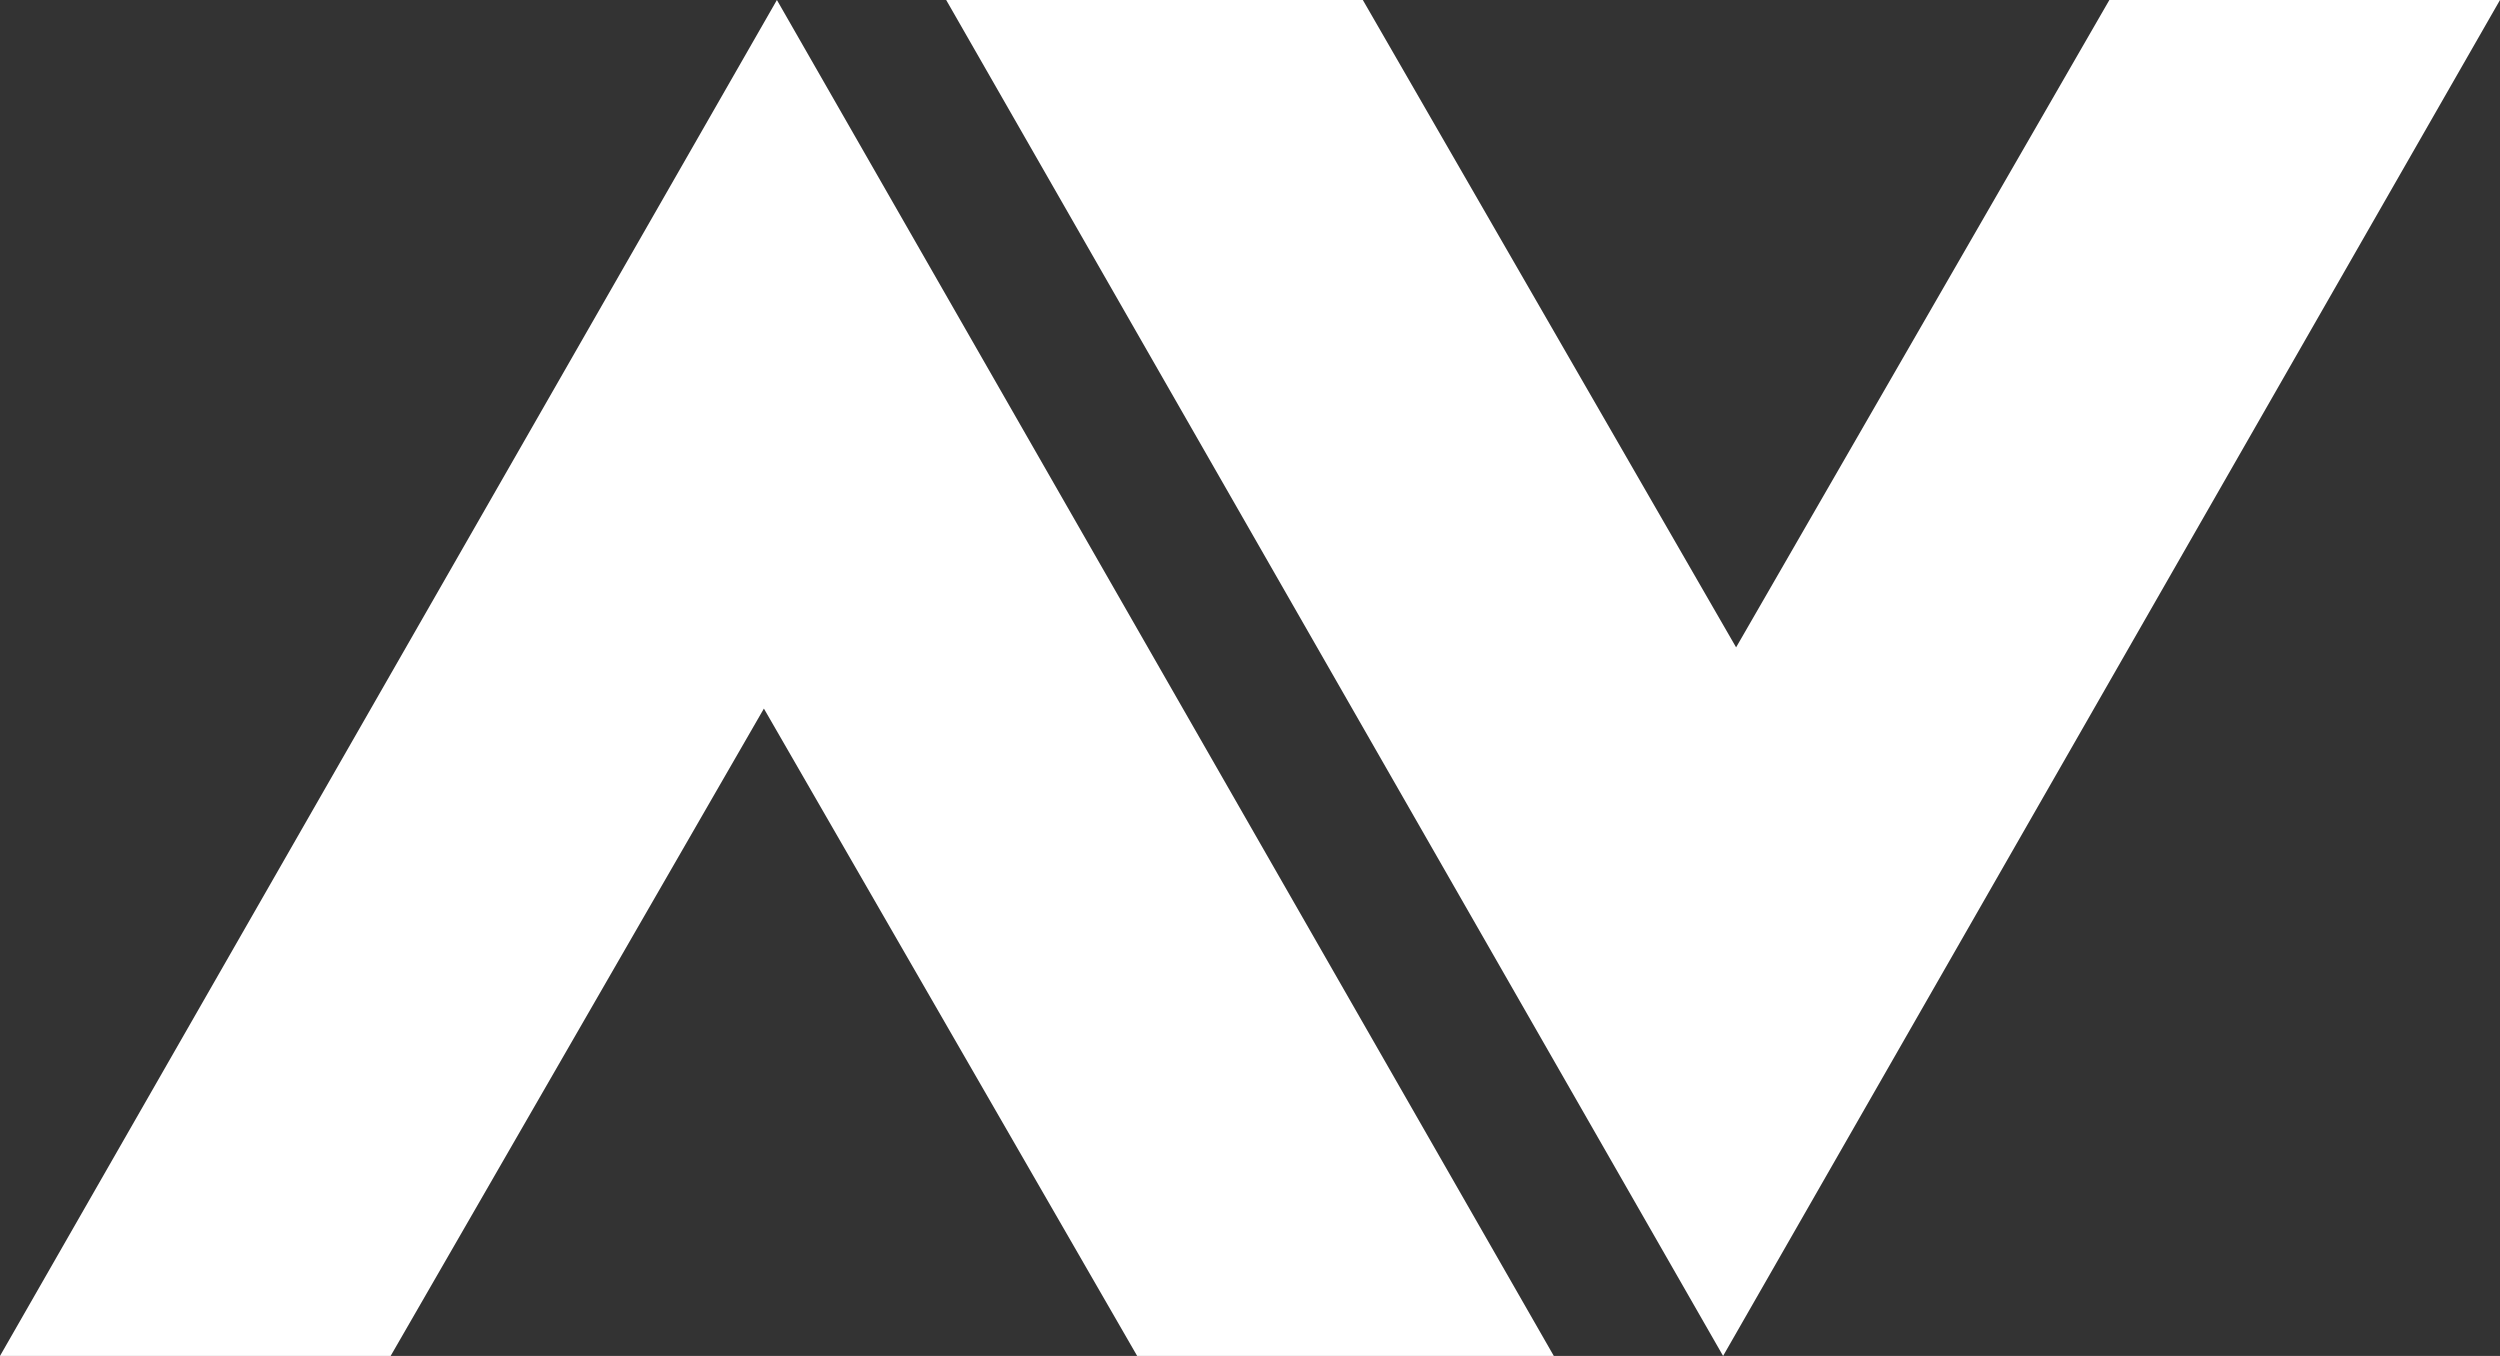
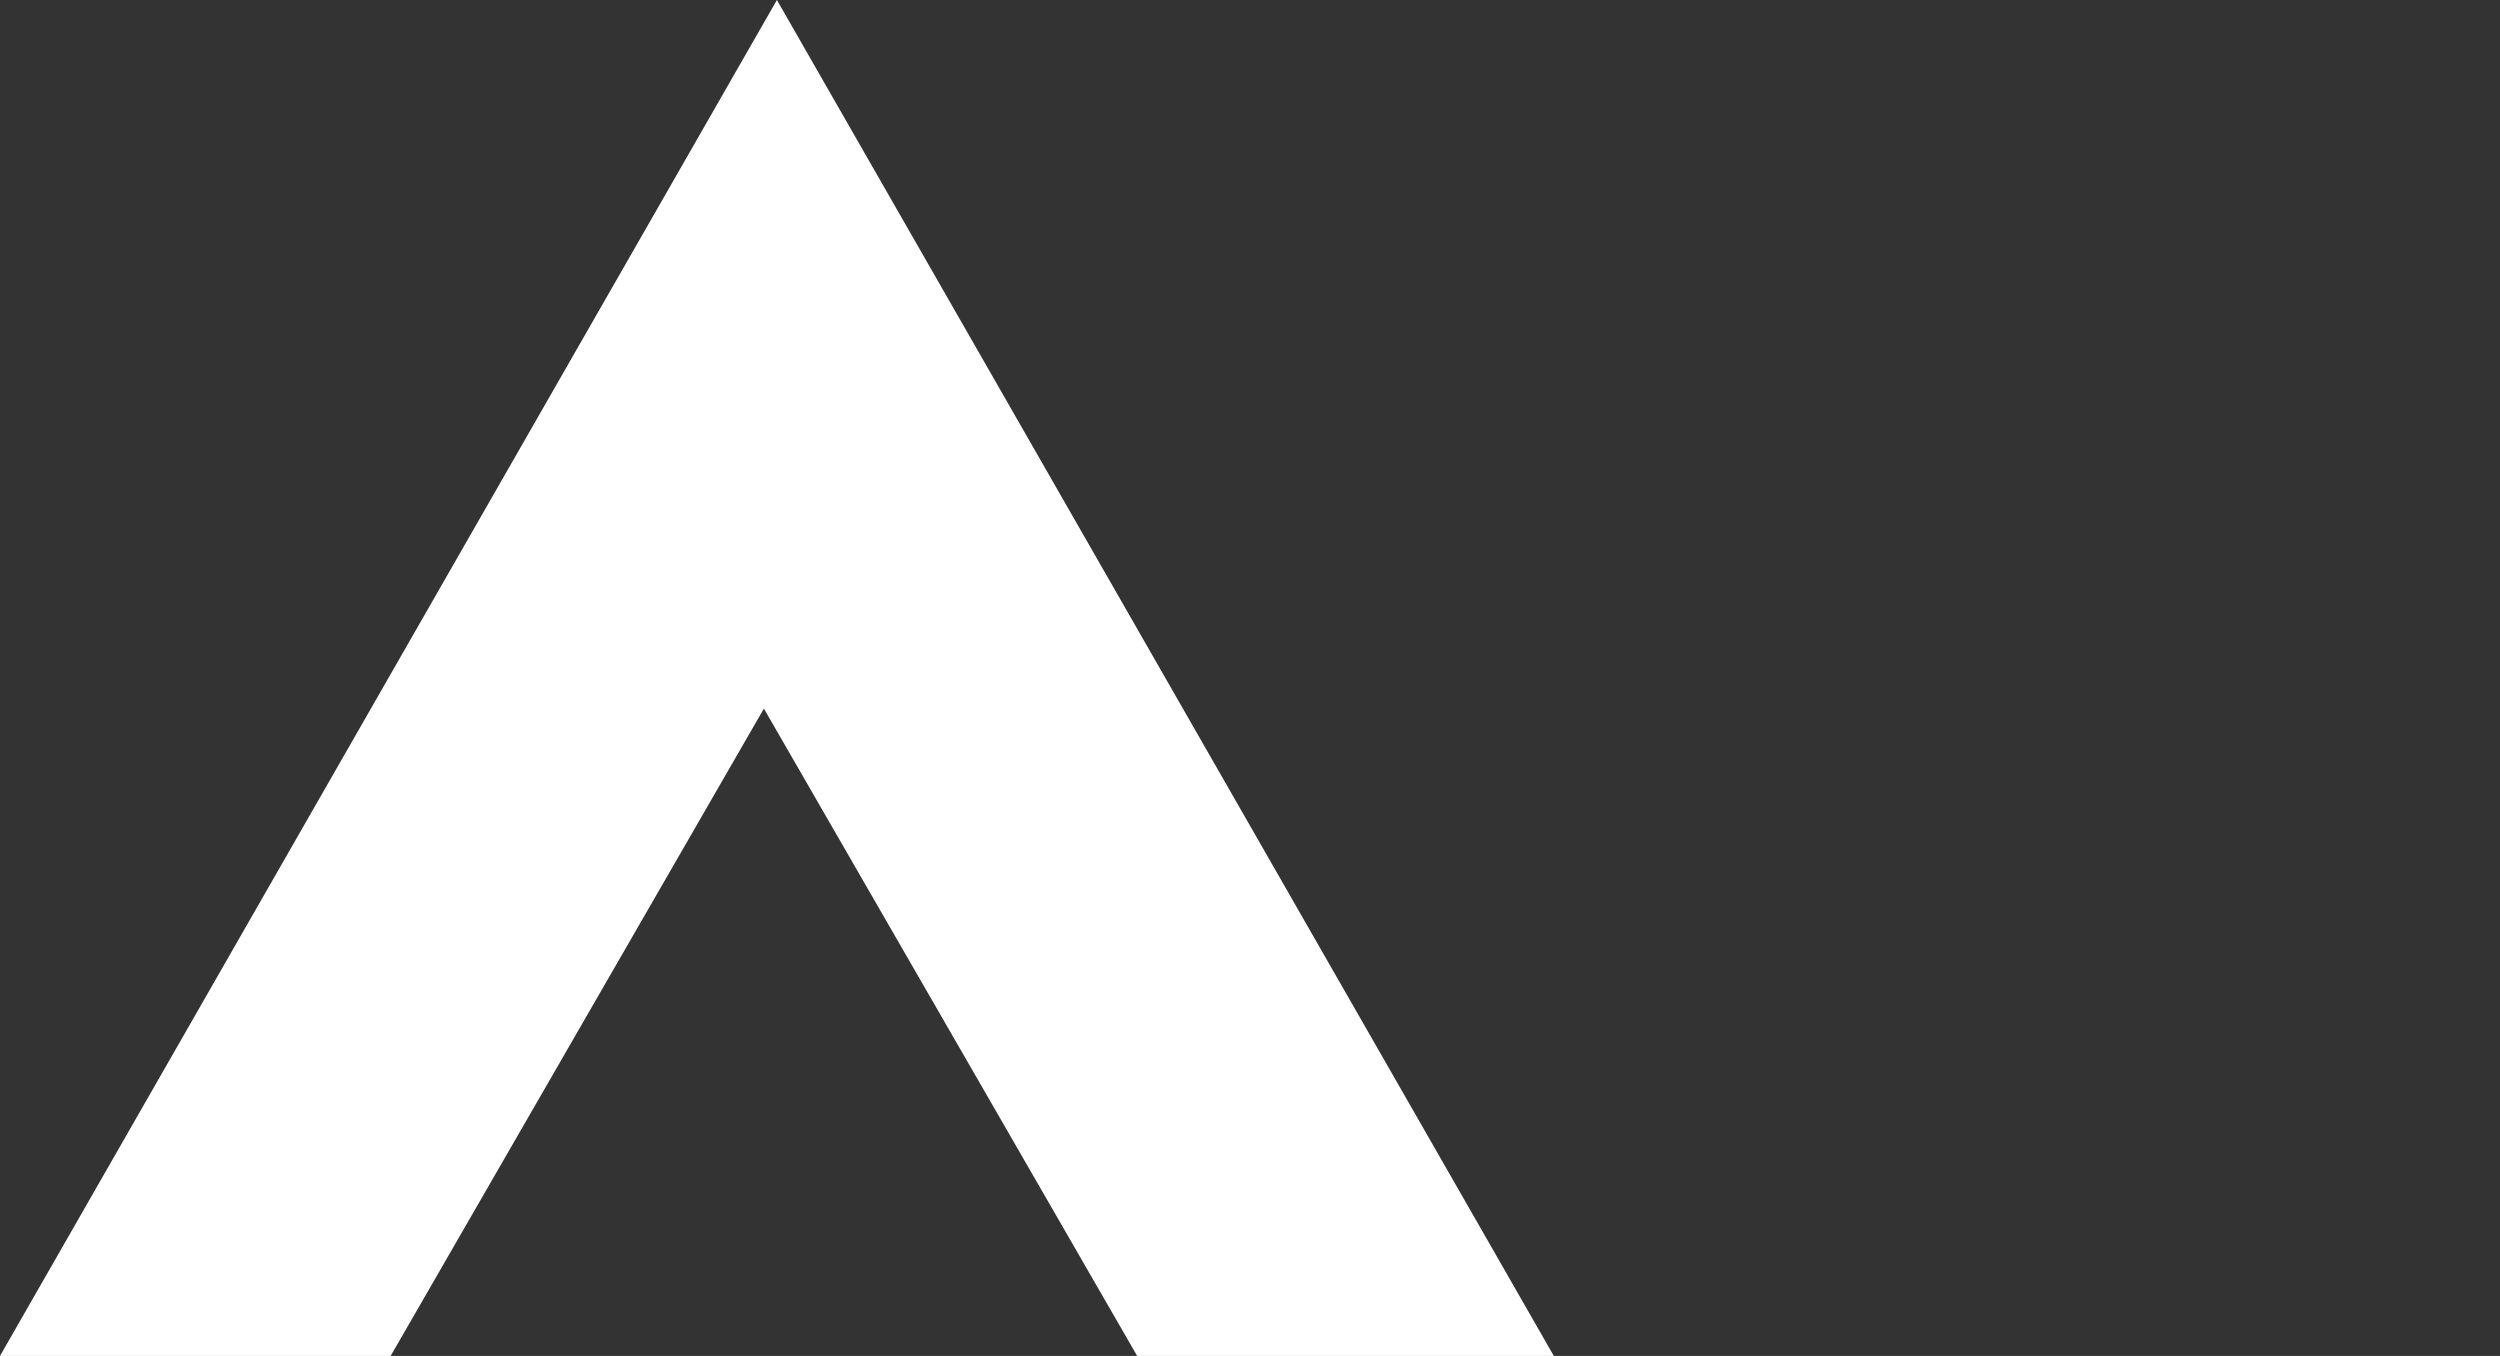
<svg xmlns="http://www.w3.org/2000/svg" width="118" height="64" viewBox="0 0 118 64" fill="none">
  <rect x="0" y="0" width="118" height="64" fill="#333333" stroke="none" />
  <path d="M73.34 64L36.67 0L0 64H18.438L36.056 33.445L53.674 64H73.34Z" fill="white" />
-   <path d="M44.66 0L81.33 64L118 6.46139e-06L99.562 4.83702e-06L81.944 30.555L64.326 1.73266e-06L44.66 0Z" fill="white" />
</svg>